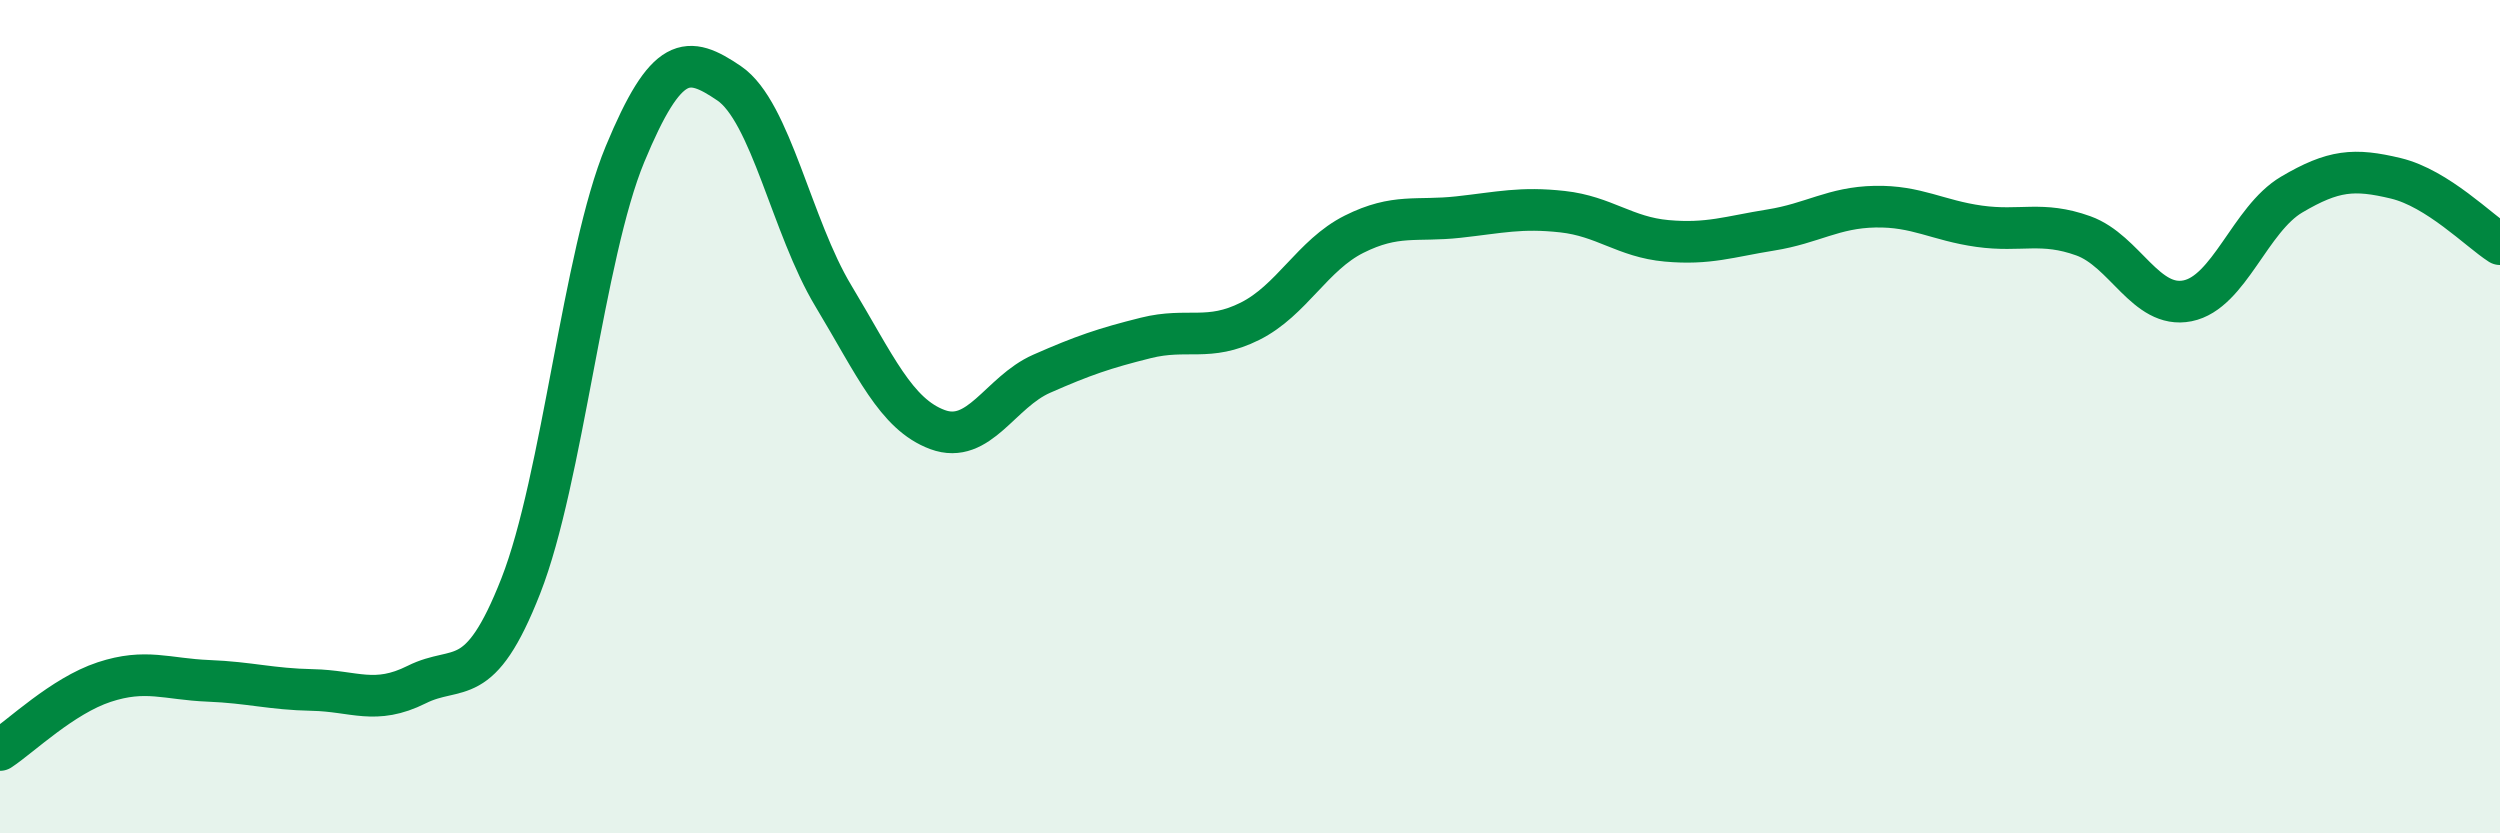
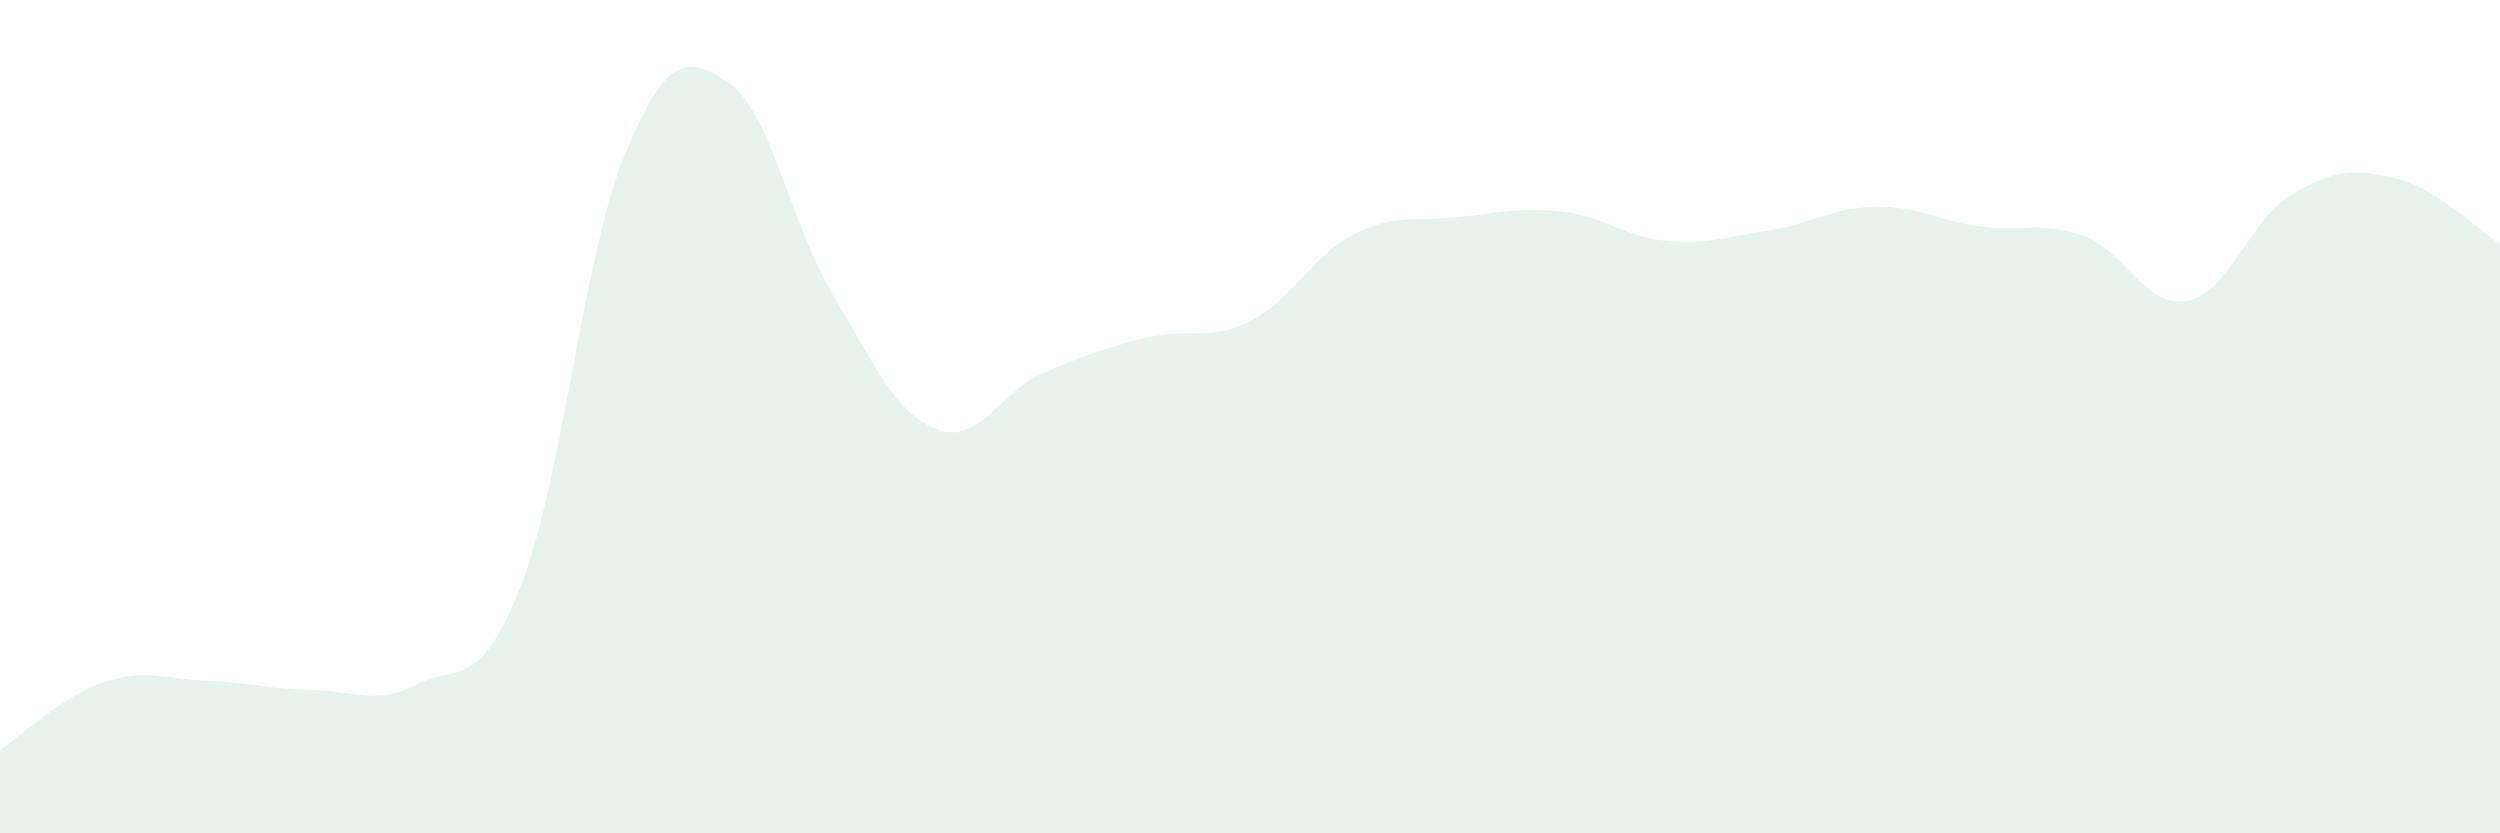
<svg xmlns="http://www.w3.org/2000/svg" width="60" height="20" viewBox="0 0 60 20">
  <path d="M 0,18 C 0.5,17.67 1.5,16.7 2.5,16.37 C 3.5,16.04 4,16.3 5,16.34 C 6,16.38 6.5,16.54 7.5,16.56 C 8.5,16.58 9,16.93 10,16.43 C 11,15.93 11.5,16.61 12.5,14.06 C 13.5,11.51 14,6.11 15,3.7 C 16,1.29 16.5,1.32 17.5,2 C 18.5,2.68 19,5.44 20,7.1 C 21,8.76 21.5,9.94 22.5,10.31 C 23.5,10.68 24,9.41 25,8.97 C 26,8.53 26.5,8.36 27.5,8.11 C 28.5,7.86 29,8.21 30,7.71 C 31,7.21 31.5,6.12 32.5,5.62 C 33.5,5.12 34,5.32 35,5.21 C 36,5.1 36.5,4.97 37.5,5.08 C 38.5,5.19 39,5.69 40,5.78 C 41,5.87 41.5,5.68 42.5,5.52 C 43.5,5.36 44,4.98 45,4.96 C 46,4.94 46.5,5.29 47.5,5.43 C 48.5,5.57 49,5.3 50,5.66 C 51,6.02 51.5,7.42 52.5,7.22 C 53.5,7.02 54,5.26 55,4.67 C 56,4.08 56.5,4.04 57.5,4.28 C 58.5,4.52 59.5,5.54 60,5.86L60 20L0 20Z" fill="#008740" opacity="0.1" stroke-linecap="round" stroke-linejoin="round" />
-   <path d="M 0,18 C 0.5,17.67 1.5,16.7 2.5,16.37 C 3.5,16.04 4,16.3 5,16.34 C 6,16.38 6.5,16.54 7.5,16.56 C 8.5,16.58 9,16.93 10,16.43 C 11,15.93 11.5,16.61 12.5,14.06 C 13.5,11.51 14,6.11 15,3.7 C 16,1.29 16.5,1.32 17.5,2 C 18.5,2.68 19,5.44 20,7.1 C 21,8.76 21.5,9.94 22.5,10.31 C 23.5,10.68 24,9.41 25,8.97 C 26,8.53 26.5,8.36 27.5,8.11 C 28.5,7.86 29,8.21 30,7.71 C 31,7.21 31.5,6.12 32.5,5.62 C 33.5,5.12 34,5.32 35,5.21 C 36,5.1 36.5,4.97 37.5,5.08 C 38.5,5.19 39,5.69 40,5.78 C 41,5.87 41.5,5.68 42.5,5.52 C 43.5,5.36 44,4.98 45,4.96 C 46,4.94 46.5,5.29 47.5,5.43 C 48.5,5.57 49,5.3 50,5.66 C 51,6.02 51.5,7.42 52.5,7.22 C 53.5,7.02 54,5.26 55,4.67 C 56,4.08 56.5,4.04 57.5,4.28 C 58.5,4.52 59.5,5.54 60,5.86" stroke="#008740" stroke-width="1" fill="none" stroke-linecap="round" stroke-linejoin="round" />
</svg>